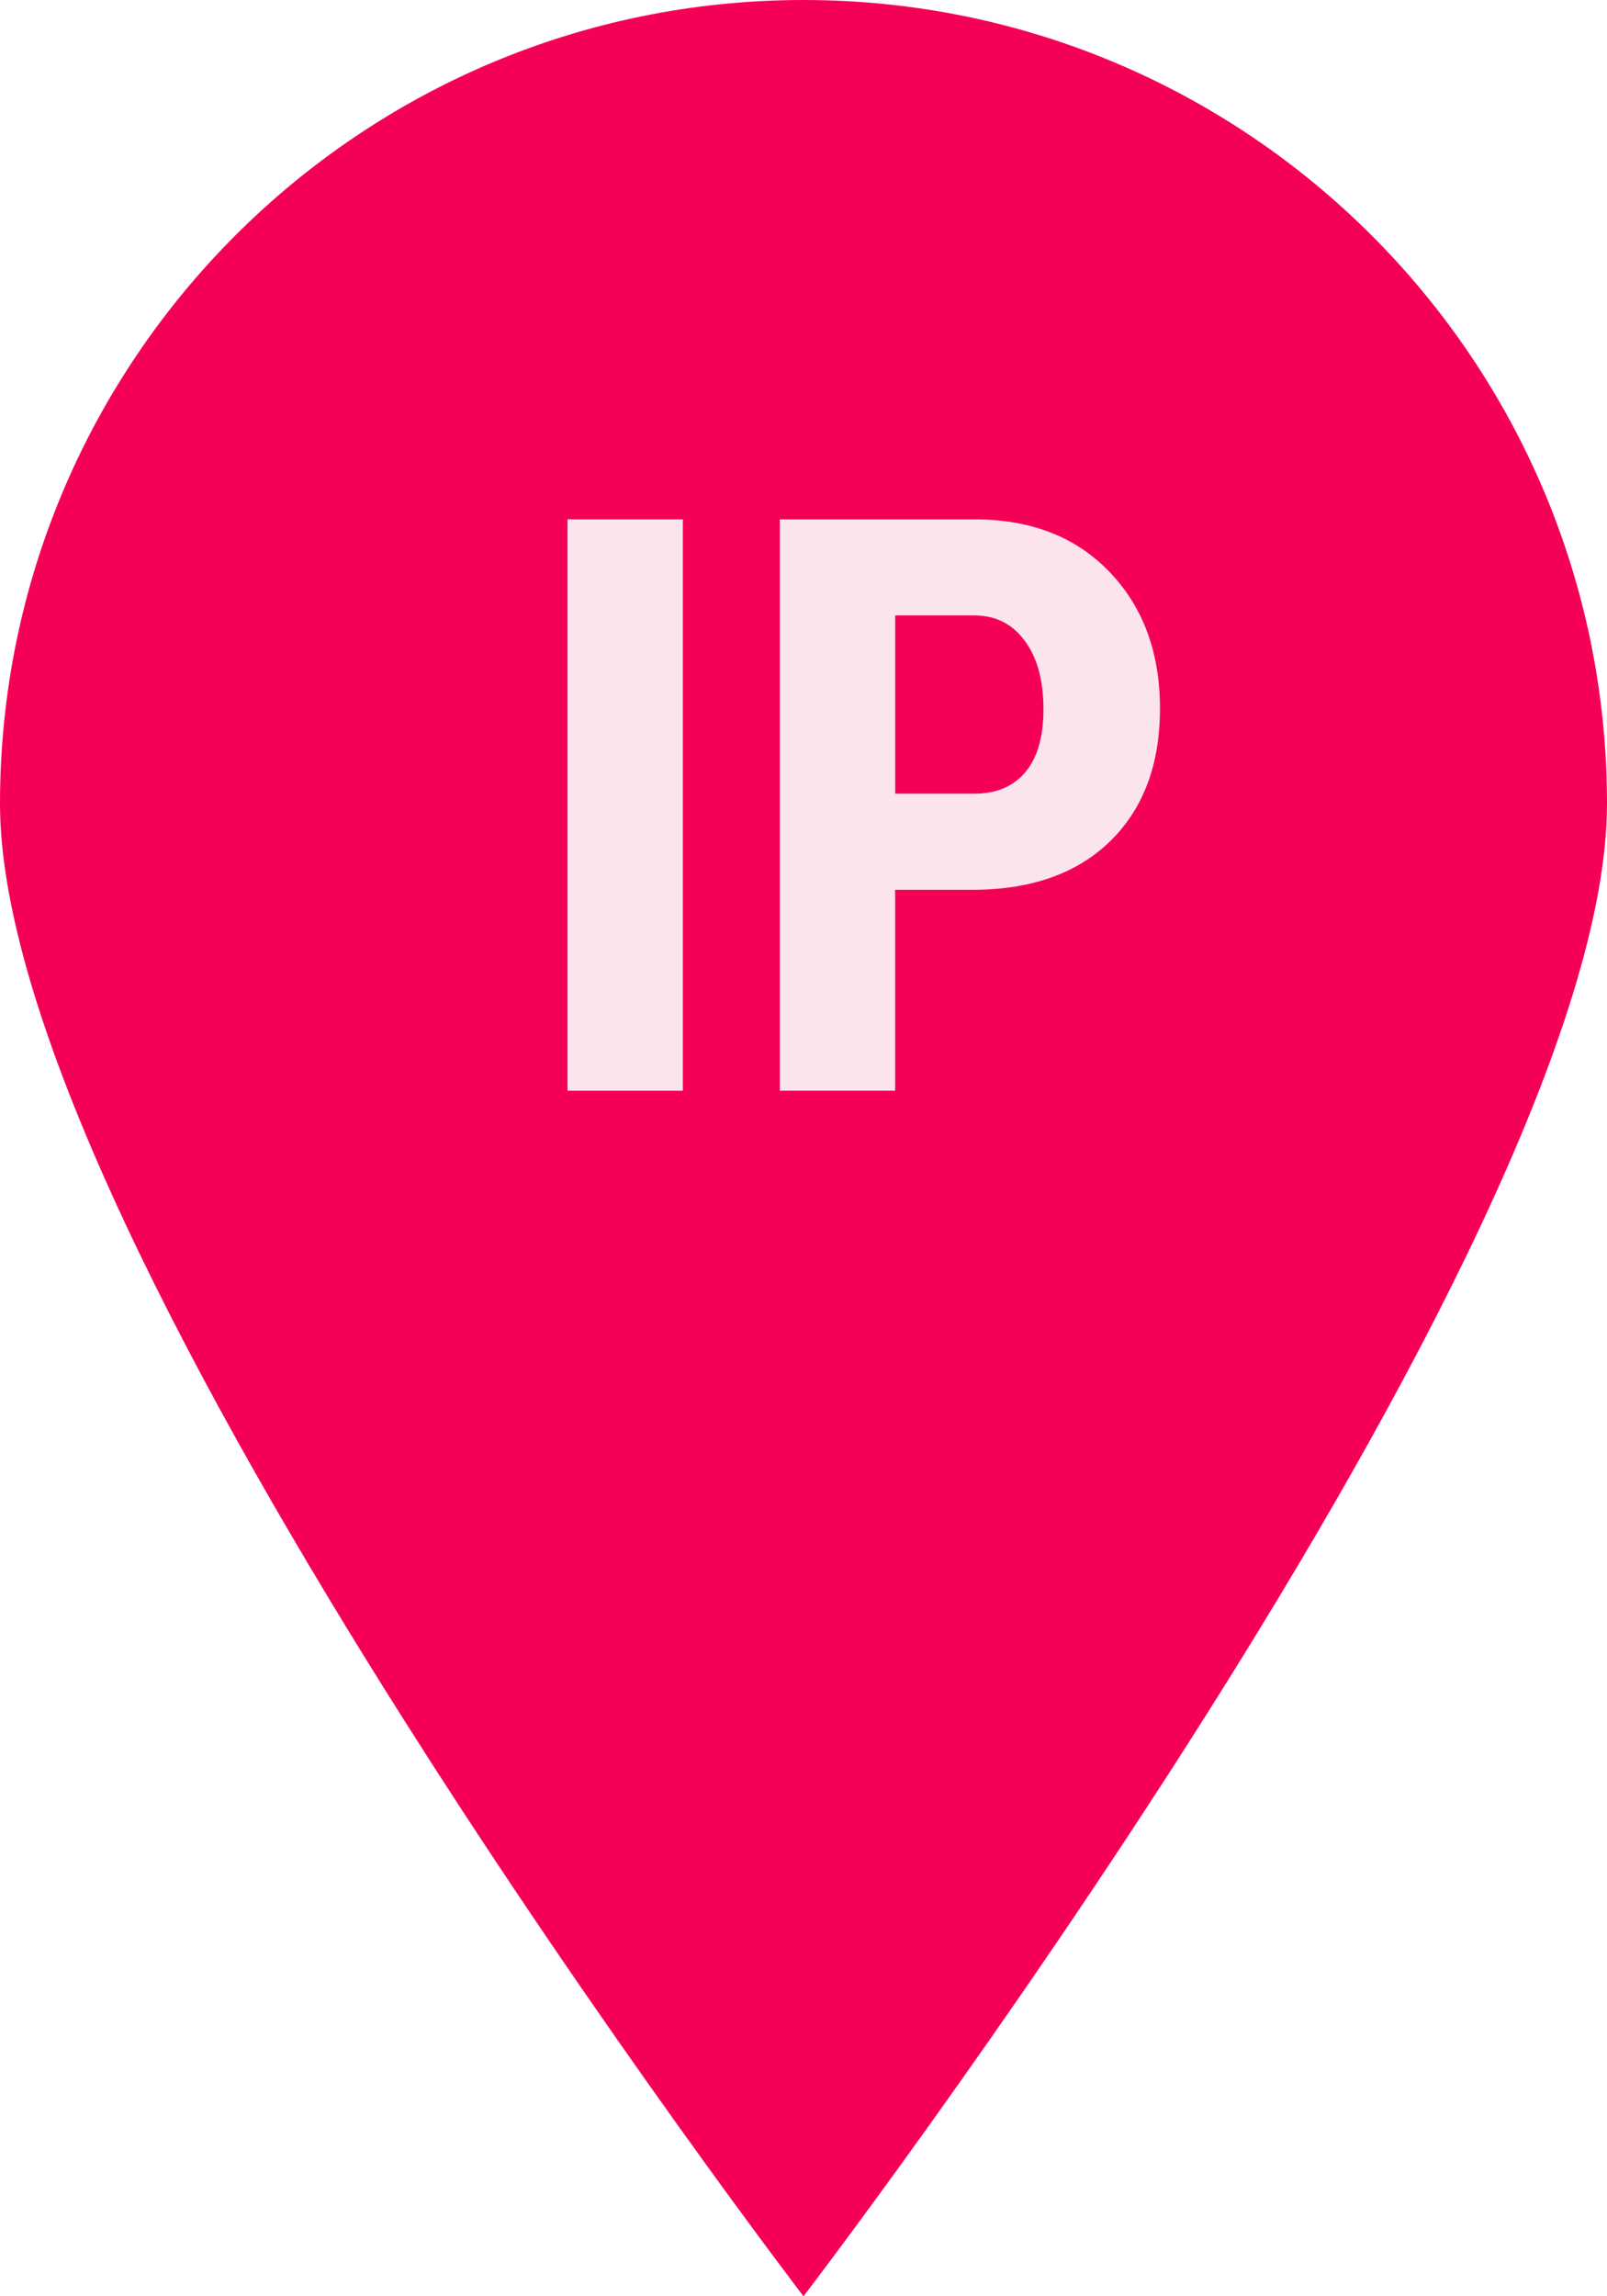
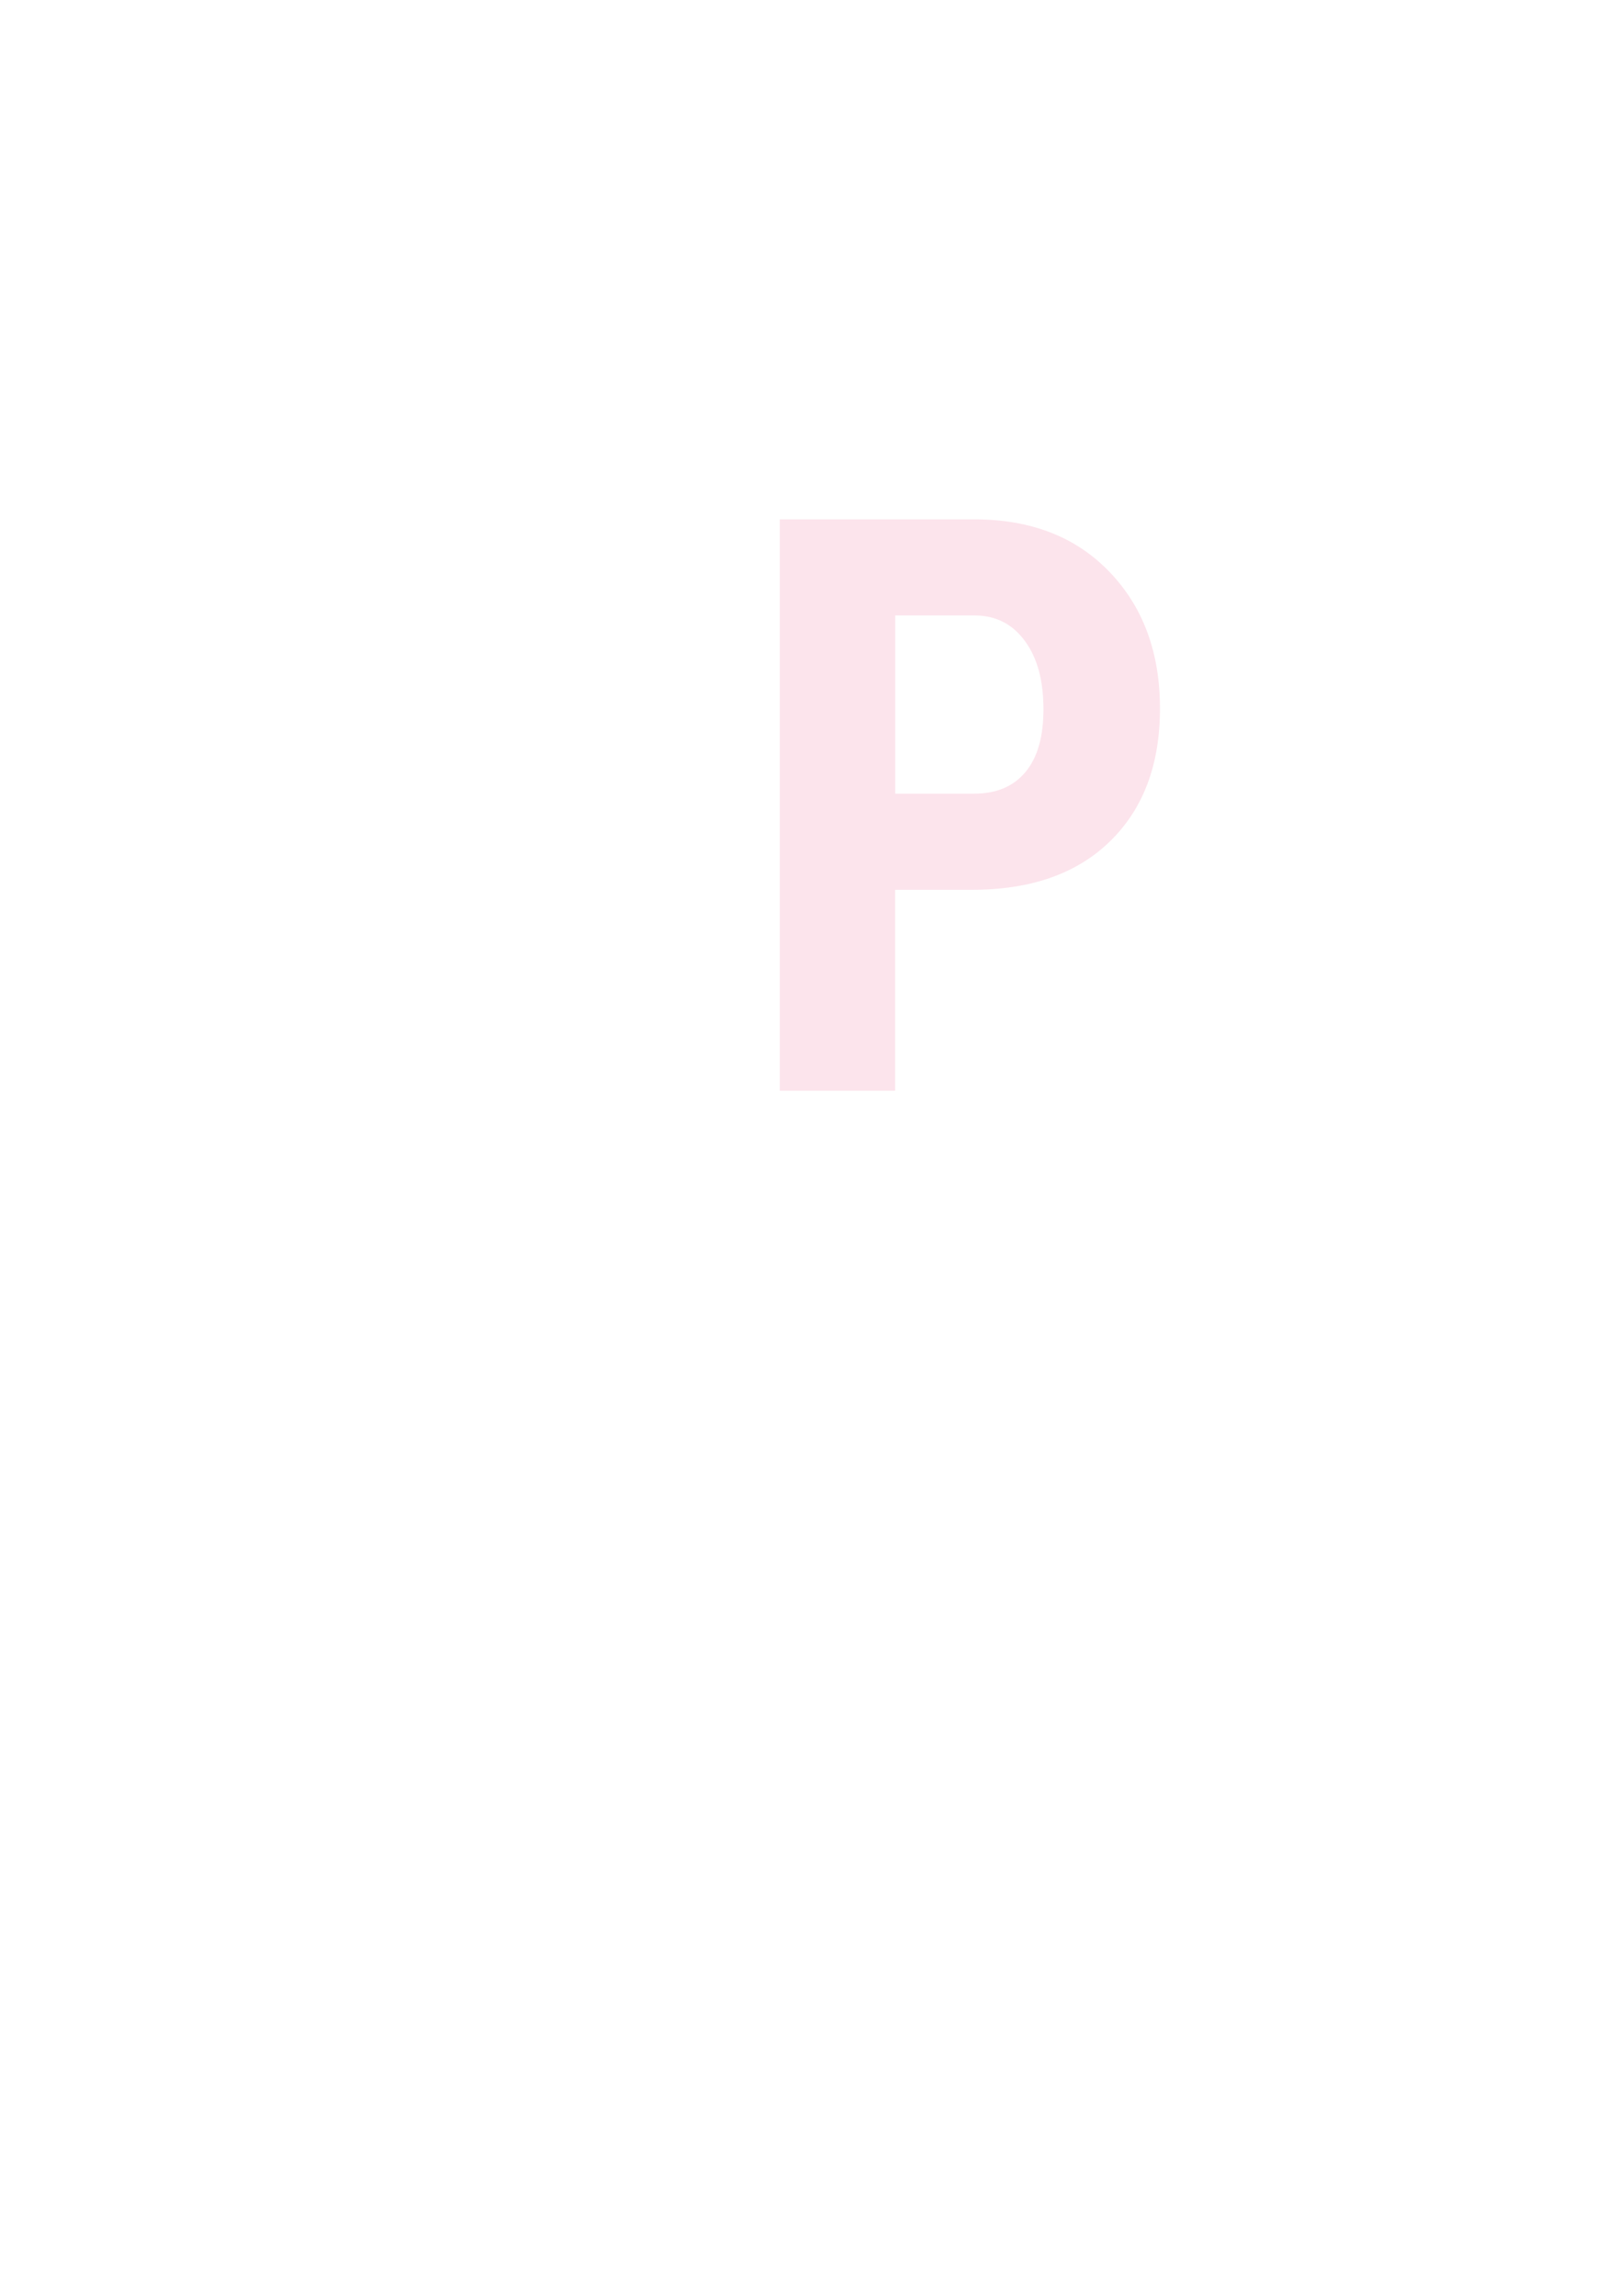
<svg xmlns="http://www.w3.org/2000/svg" height="40.0" preserveAspectRatio="xMidYMid meet" version="1.0" viewBox="10.0 4.0 28.0 40.0" width="28.0" zoomAndPan="magnify">
  <g id="change1_1">
-     <path d="M10,18c0-7.731,6.268-14,14-14c7.732,0,14,6.269,14,14c0,7.732-14,26-14,26S10,25.732,10,18z" fill="#F50057" />
-   </g>
+     </g>
  <g fill="#FCE4EC" id="change2_1">
-     <path d="M21.898,23h-2.01v-9.953h2.01V23z" fill="inherit" />
    <path d="M25.597,19.5V23h-2.01v-9.953h3.391c0.984,0,1.77,0.306,2.354,0.916c0.586,0.61,0.879,1.403,0.879,2.379 s-0.289,1.745-0.868,2.311S27.962,19.5,26.937,19.5H25.597z M25.597,17.825h1.381c0.383,0,0.679-0.125,0.889-0.376 s0.314-0.615,0.314-1.094c0-0.497-0.106-0.893-0.321-1.186c-0.215-0.295-0.502-0.443-0.861-0.448h-1.401V17.825z" fill="inherit" />
  </g>
</svg>